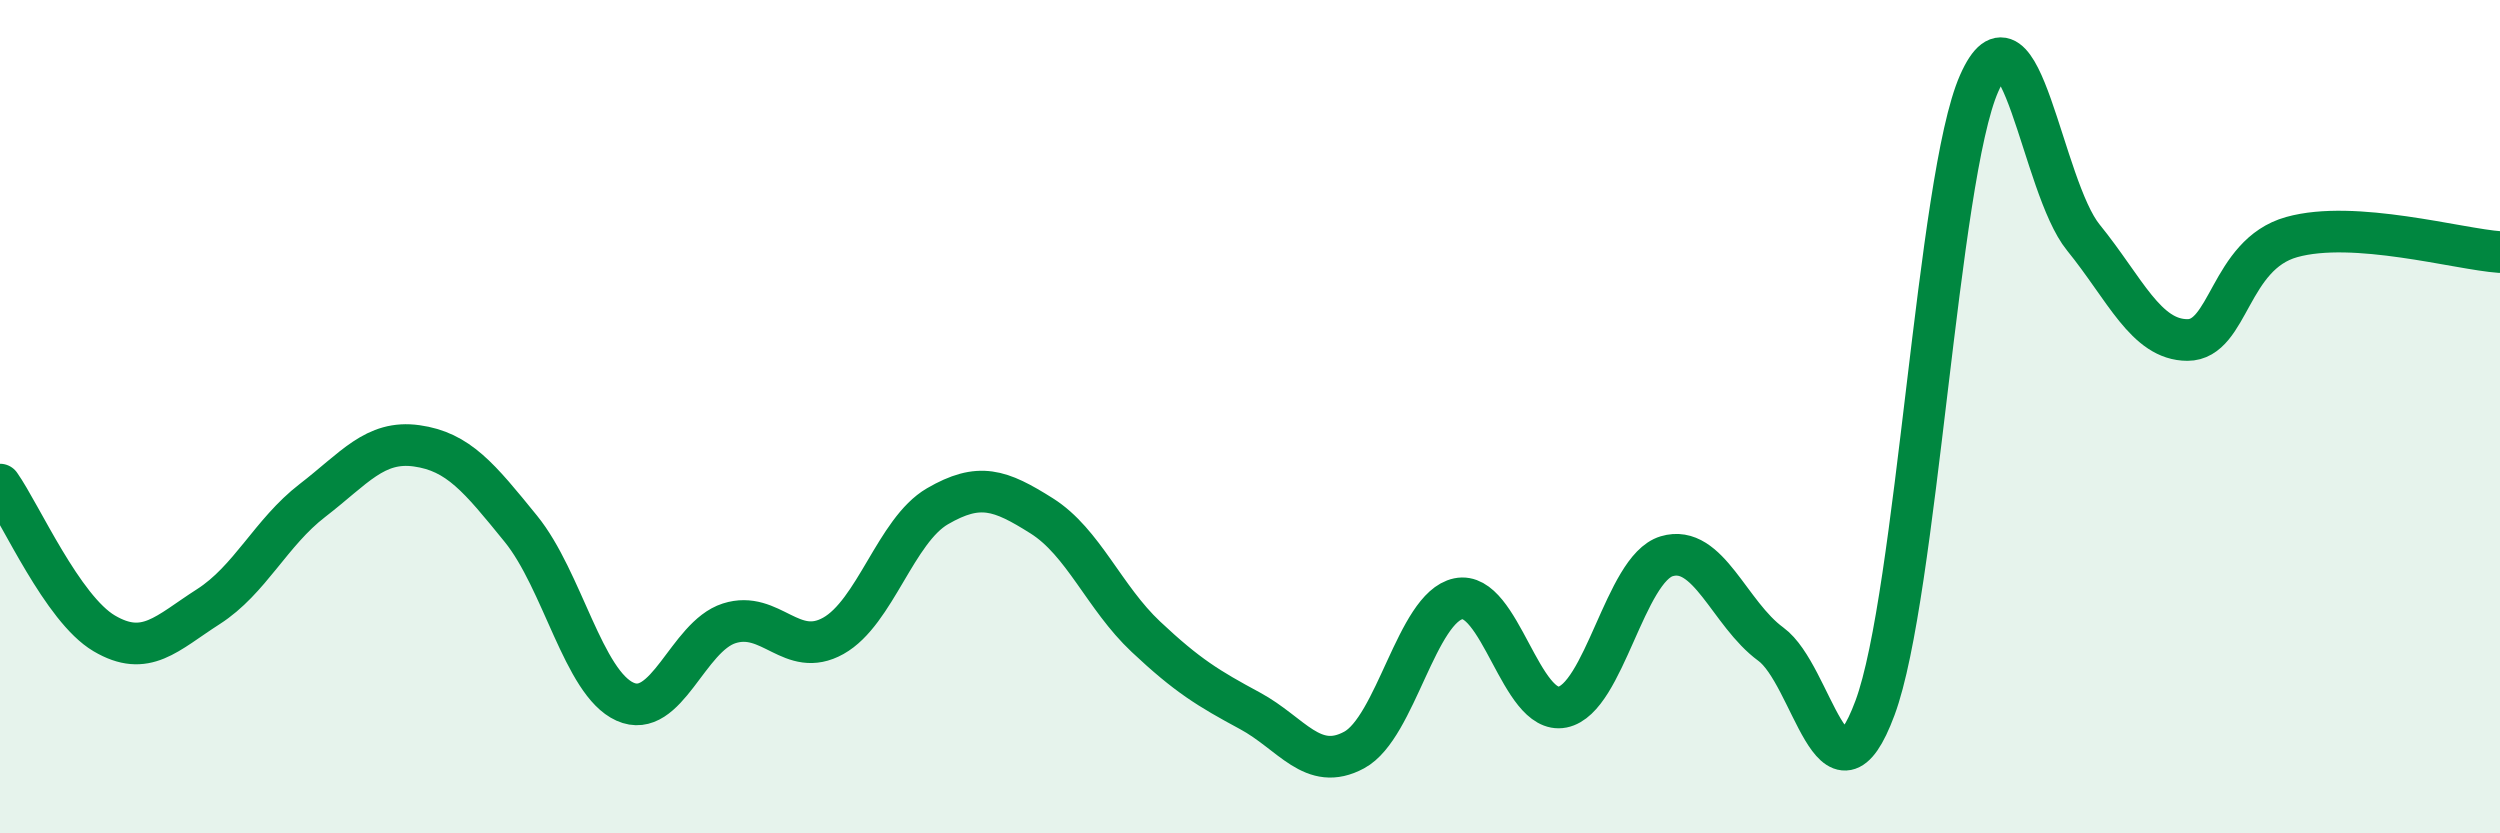
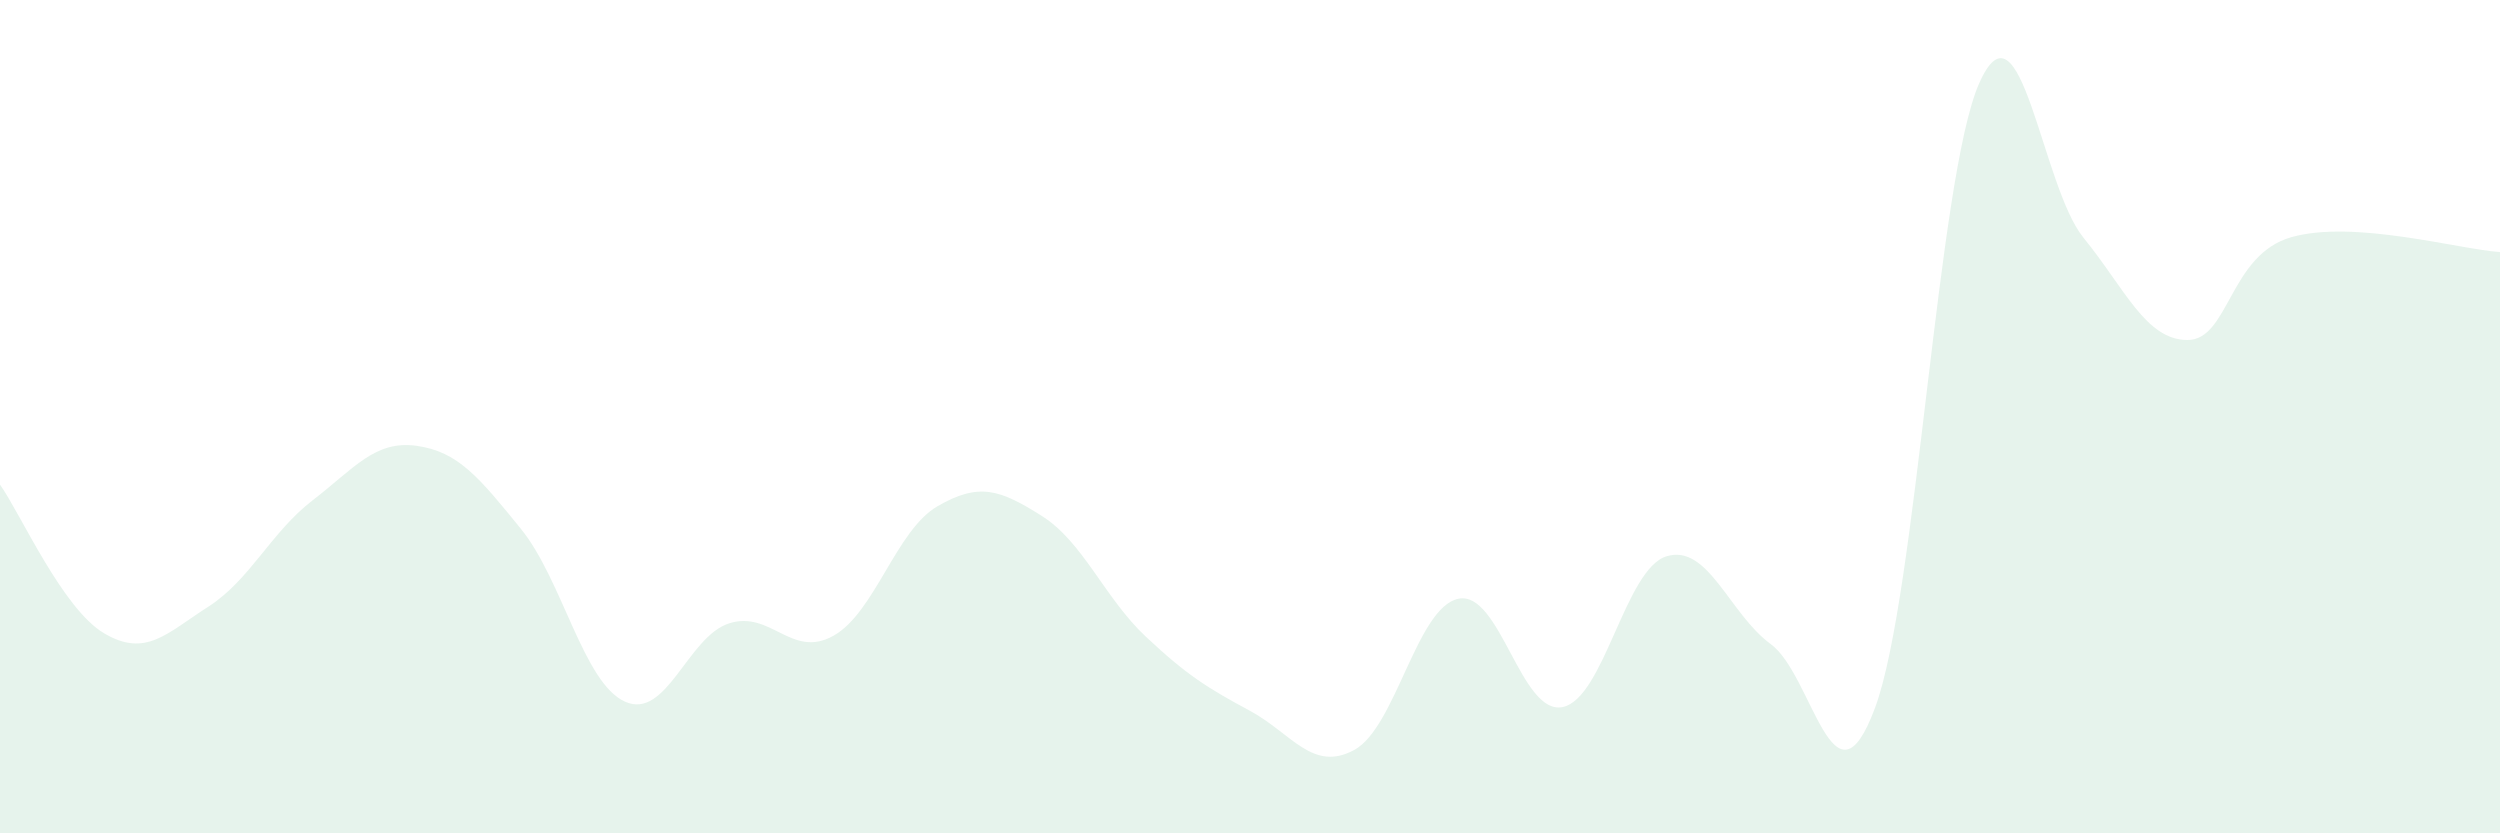
<svg xmlns="http://www.w3.org/2000/svg" width="60" height="20" viewBox="0 0 60 20">
  <path d="M 0,11.63 C 0.5,12.34 1.5,14.61 2.5,15.2 C 3.5,15.79 4,15.2 5,14.56 C 6,13.92 6.5,12.78 7.5,12.01 C 8.5,11.24 9,10.56 10,10.7 C 11,10.84 11.5,11.46 12.5,12.69 C 13.5,13.92 14,16.39 15,16.84 C 16,17.29 16.5,15.28 17.5,14.96 C 18.5,14.64 19,15.82 20,15.26 C 21,14.7 21.5,12.73 22.5,12.15 C 23.5,11.57 24,11.75 25,12.38 C 26,13.01 26.5,14.34 27.5,15.28 C 28.5,16.22 29,16.52 30,17.06 C 31,17.6 31.5,18.54 32.5,18 C 33.5,17.46 34,14.58 35,14.37 C 36,14.16 36.5,17.17 37.5,16.97 C 38.5,16.77 39,13.65 40,13.35 C 41,13.05 41.5,14.73 42.5,15.46 C 43.5,16.19 44,19.68 45,16.99 C 46,14.3 46.5,4.26 47.5,2 C 48.5,-0.26 49,4.47 50,5.7 C 51,6.93 51.5,8.16 52.5,8.16 C 53.5,8.16 53.5,6.11 55,5.69 C 56.5,5.27 59,5.98 60,6.05L60 20L0 20Z" fill="#008740" opacity="0.1" stroke-linecap="round" stroke-linejoin="round" />
-   <path d="M 0,11.63 C 0.5,12.34 1.5,14.61 2.5,15.2 C 3.5,15.79 4,15.2 5,14.56 C 6,13.92 6.5,12.78 7.5,12.01 C 8.5,11.24 9,10.56 10,10.7 C 11,10.84 11.5,11.46 12.5,12.69 C 13.5,13.92 14,16.39 15,16.84 C 16,17.29 16.5,15.28 17.5,14.96 C 18.5,14.64 19,15.82 20,15.26 C 21,14.7 21.5,12.73 22.5,12.15 C 23.5,11.57 24,11.75 25,12.38 C 26,13.01 26.5,14.34 27.5,15.28 C 28.5,16.22 29,16.52 30,17.06 C 31,17.6 31.5,18.54 32.5,18 C 33.5,17.46 34,14.58 35,14.37 C 36,14.16 36.5,17.17 37.5,16.97 C 38.5,16.77 39,13.65 40,13.35 C 41,13.05 41.5,14.73 42.5,15.46 C 43.5,16.19 44,19.68 45,16.99 C 46,14.3 46.5,4.26 47.5,2 C 48.5,-0.26 49,4.47 50,5.7 C 51,6.93 51.5,8.16 52.5,8.16 C 53.5,8.16 53.5,6.11 55,5.69 C 56.5,5.27 59,5.98 60,6.05" stroke="#008740" stroke-width="1" fill="none" stroke-linecap="round" stroke-linejoin="round" />
</svg>